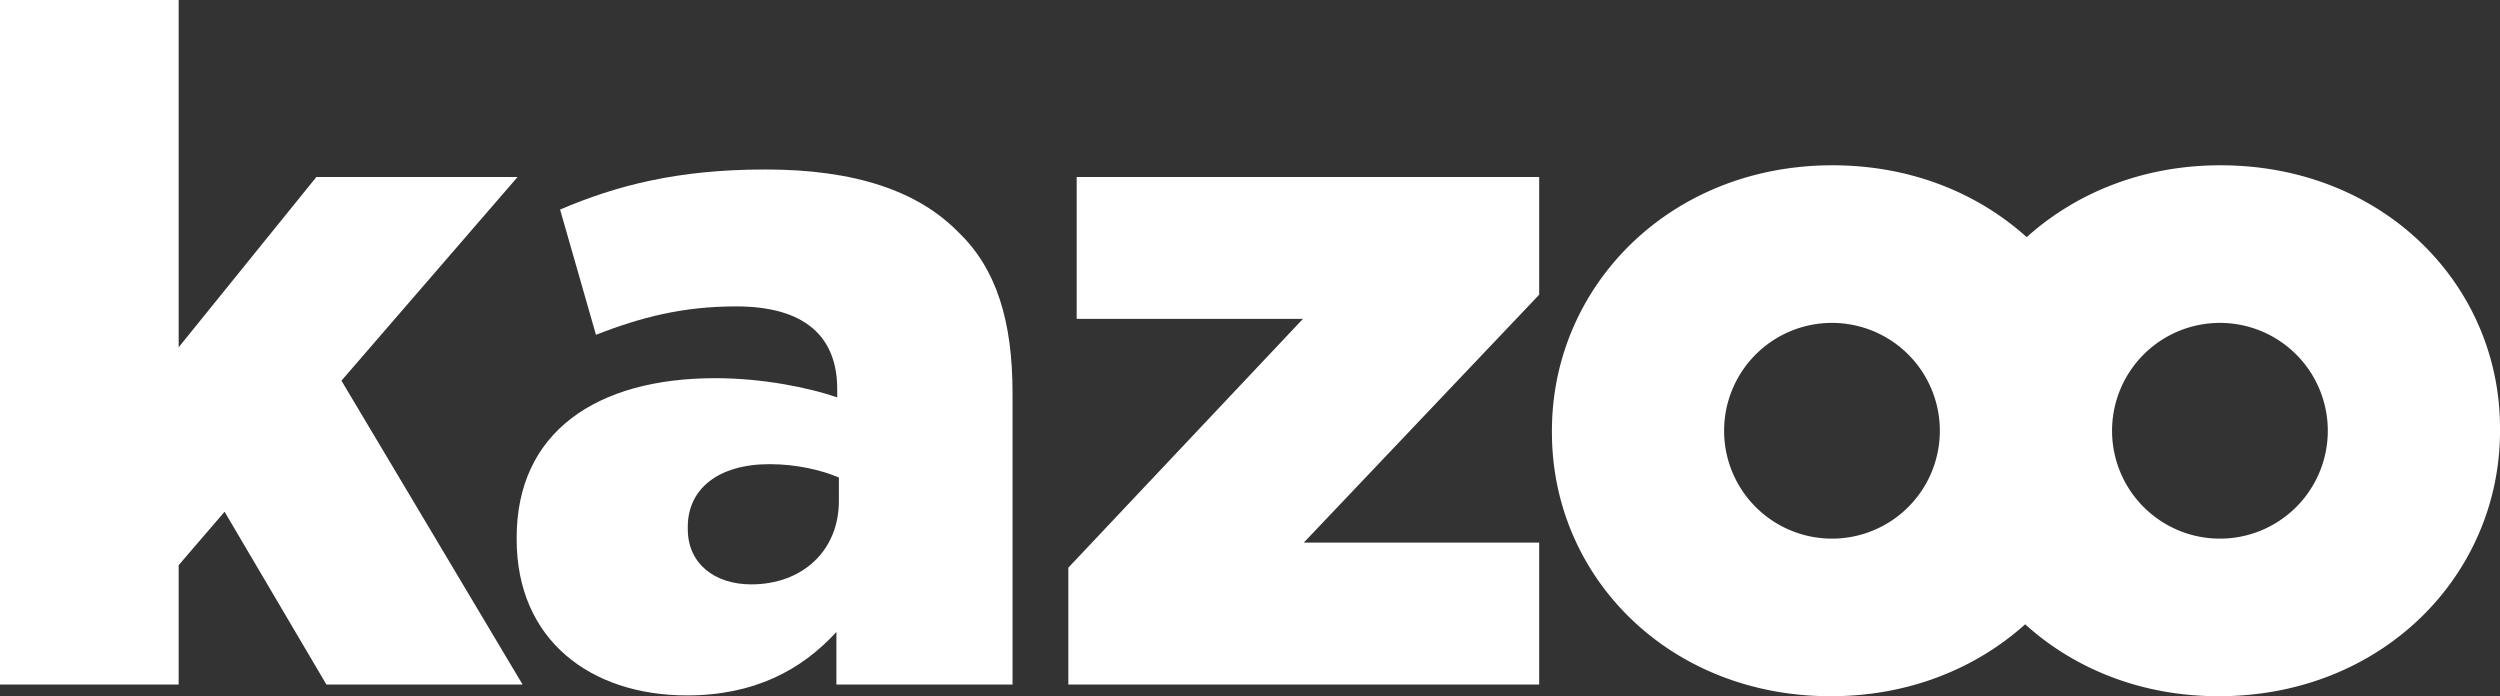
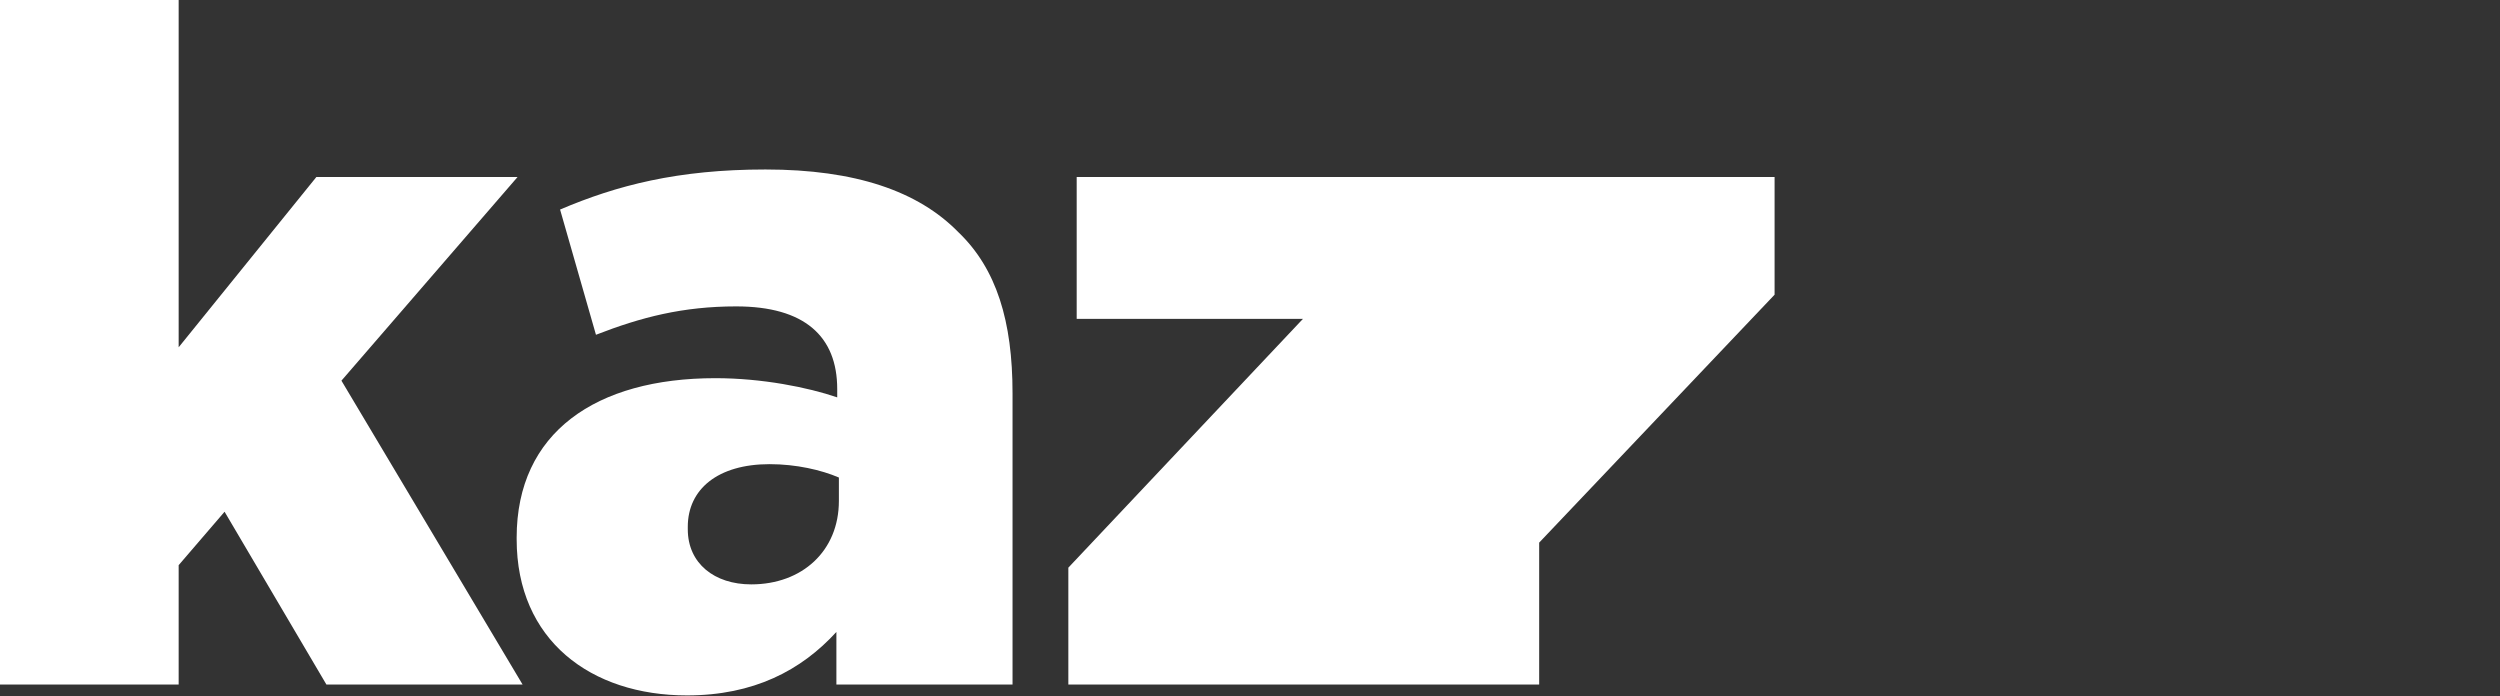
<svg xmlns="http://www.w3.org/2000/svg" id="Logo_kazoo_blanc" data-name="Logo kazoo blanc" width="1730.98" height="482.063" viewBox="0 0 1730.98 482.063">
  <rect x="0" y="0" width="1730.98" height="482.063" fill="#333333" stroke="none" />
  <g id="Groupe_2601" data-name="Groupe 2601" transform="translate(357.729 117.342)">
    <path id="Tracé_44542" data-name="Tracé 44542" d="M3472.024,1961.531c0-72.824,54.91-110.4,137.572-110.4,32.365,0,64.151,6.367,84.382,13.3v-5.774c0-36.417-22.534-57.222-69.931-57.222-37,0-65.9,7.5-97.113,19.649l-24.844-86.707c39.3-16.758,81.494-27.739,142.188-27.739,62.419,0,105.777,15.031,133.517,43.351,26.589,25.426,37.57,61.842,37.57,111.551v201.725H3693.407V2026.84c-24.28,26.6-57.222,43.942-103.473,43.942-66.465,0-117.91-38.155-117.91-108.087Zm223.111-41.612c-12.134-5.2-29.475-9.251-47.969-9.251-35.846,0-56.651,17.341-56.651,43.351v1.737c0,23.7,18.5,38.153,43.931,38.153,35.255,0,60.689-23.125,60.689-57.813Z" transform="translate(-3472.024 -1706.632)" fill="#fff" />
  </g>
  <path id="Tracé_44543" data-name="Tracé 44543" d="M3789.833,1815.865h-139.3l-95.369,117.92V1693.327h-123.7V2167.3h123.7v-82.658l31.79-36.994,70.516,119.652h135.834l-125.431-210.4Z" transform="translate(-3431.463 -1693.327)" fill="#fff" />
-   <path id="Tracé_44544" data-name="Tracé 44544" d="M3521.114,1805.486h156.644l-162.423,172.244v80.928h326v-98.265h-163l163-171.667v-81.5H3521.114Z" transform="translate(-2775.625 -1584.684)" fill="#fff" />
-   <path id="Tracé_44545" data-name="Tracé 44545" d="M4016.119,1706.3c-53.624,0-100.023,19.111-134.1,49.761-33.991-30.668-80.533-49.761-134.509-49.761-112.716,0-194.209,83.8-194.209,183.8v1.155c0,100,80.92,182.656,193.047,182.656,53.912,0,100.478-19.13,134.629-49.8,33.921,30.719,80.312,49.8,133.988,49.8,113.29,0,194.782-83.813,194.782-183.811v-1.73C4209.744,1788.954,4128.826,1706.3,4016.119,1706.3Zm-268.905,258.5a74.689,74.689,0,1,1,74.684-74.693A74.686,74.686,0,0,1,3747.213,1964.8Zm268.612,0a74.689,74.689,0,1,1,74.687-74.693A74.691,74.691,0,0,1,4015.826,1964.8Z" transform="translate(-2478.763 -1591.855)" fill="#fff" />
+   <path id="Tracé_44544" data-name="Tracé 44544" d="M3521.114,1805.486h156.644l-162.423,172.244v80.928h326v-98.265l163-171.667v-81.5H3521.114Z" transform="translate(-2775.625 -1584.684)" fill="#fff" />
</svg>